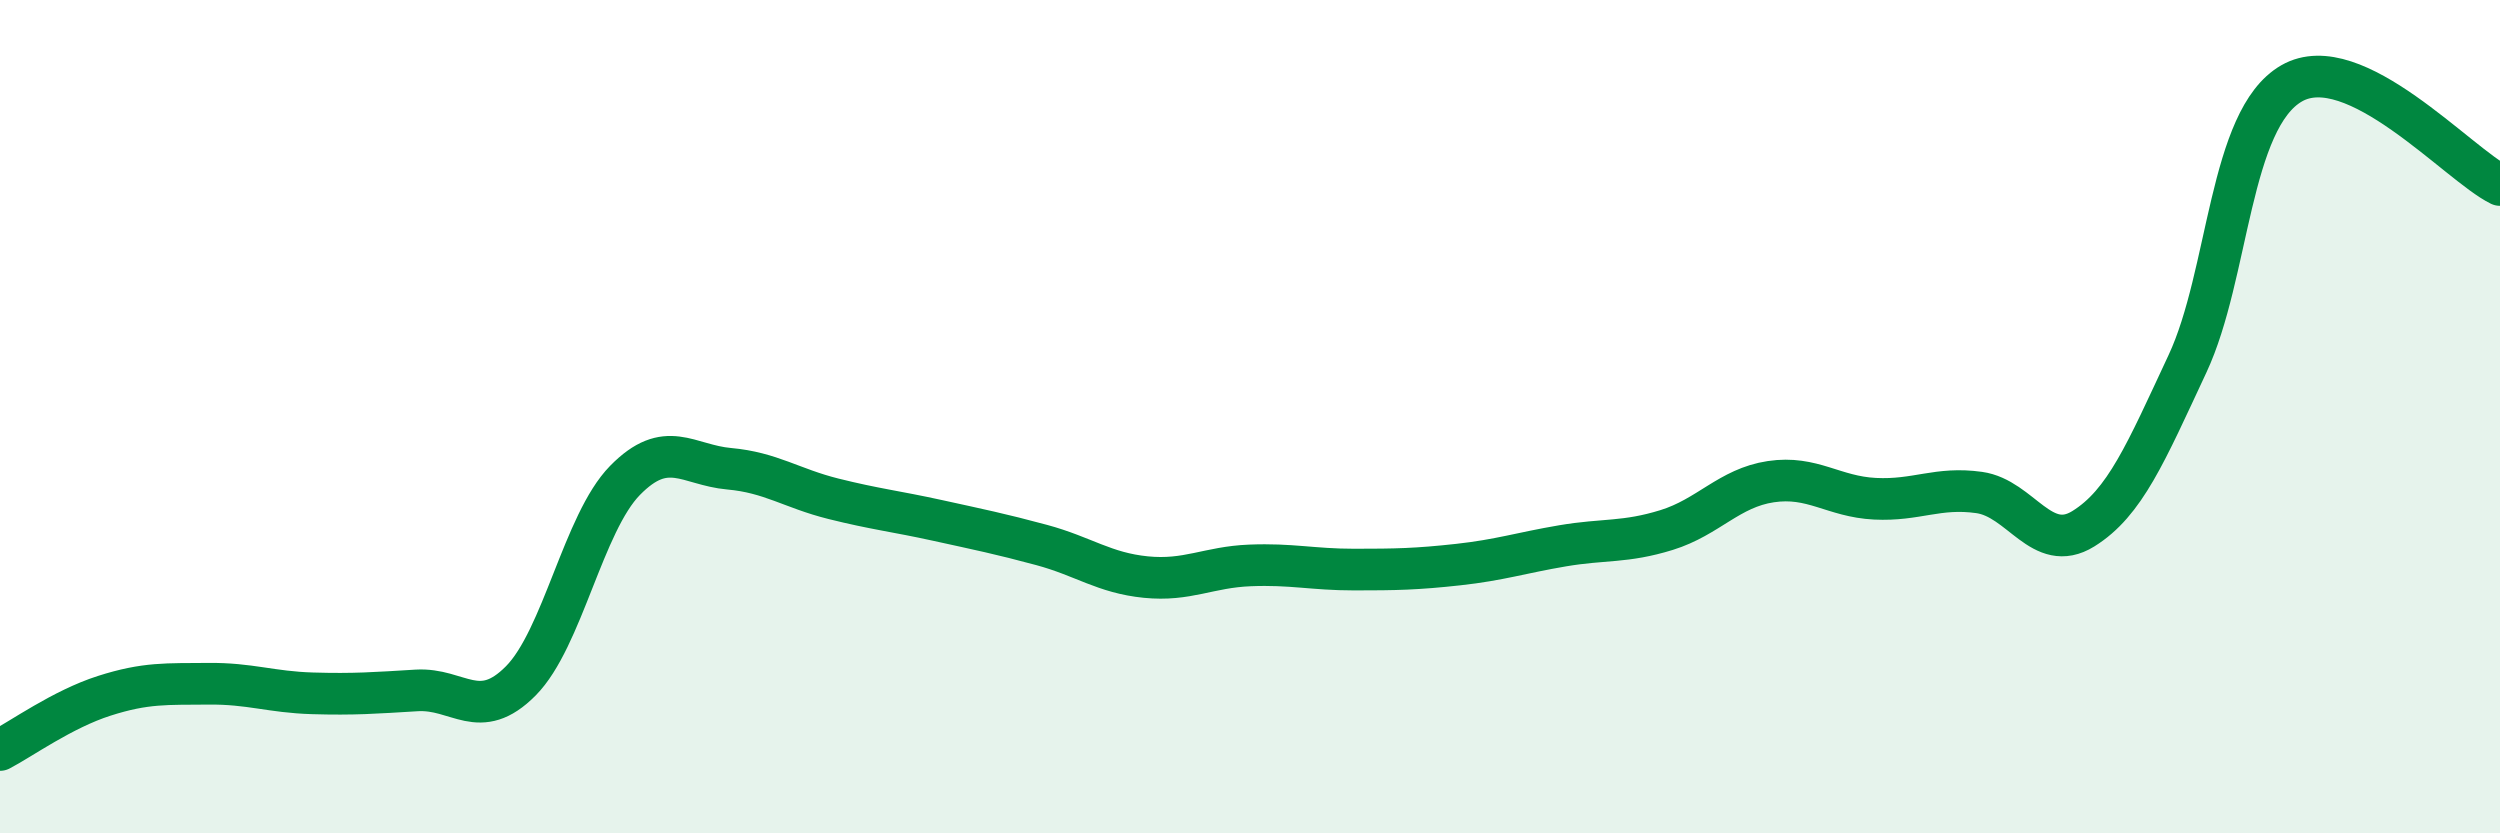
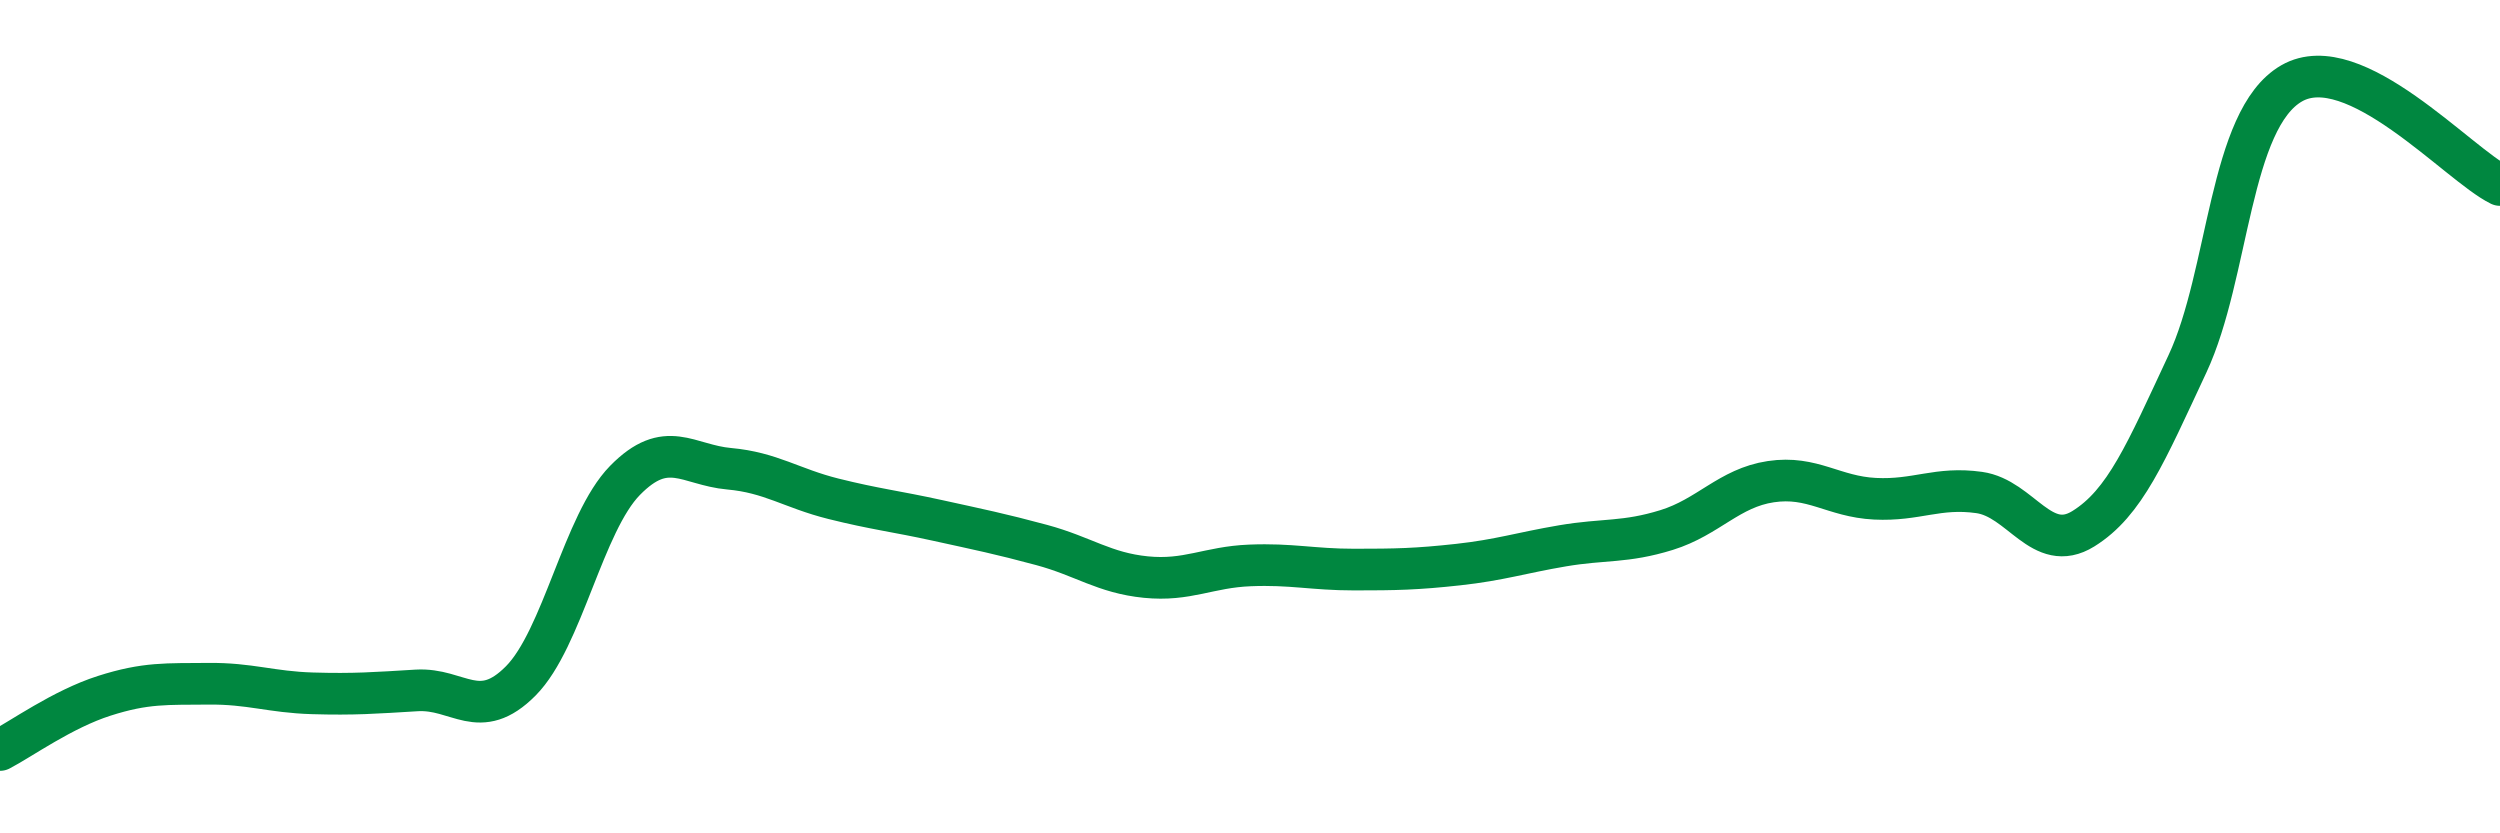
<svg xmlns="http://www.w3.org/2000/svg" width="60" height="20" viewBox="0 0 60 20">
-   <path d="M 0,18 C 0.5,17.74 1.5,17.02 2.5,16.7 C 3.5,16.38 4,16.42 5,16.41 C 6,16.4 6.5,16.61 7.5,16.64 C 8.5,16.67 9,16.63 10,16.57 C 11,16.51 11.5,17.35 12.5,16.34 C 13.5,15.33 14,12.55 15,11.53 C 16,10.51 16.5,11.16 17.5,11.25 C 18.5,11.34 19,11.72 20,11.97 C 21,12.22 21.5,12.27 22.5,12.49 C 23.5,12.71 24,12.81 25,13.08 C 26,13.35 26.5,13.75 27.5,13.85 C 28.5,13.95 29,13.61 30,13.57 C 31,13.53 31.5,13.67 32.5,13.67 C 33.5,13.67 34,13.66 35,13.55 C 36,13.44 36.5,13.27 37.5,13.1 C 38.5,12.93 39,13.03 40,12.72 C 41,12.41 41.5,11.71 42.5,11.56 C 43.5,11.41 44,11.92 45,11.97 C 46,12.02 46.5,11.68 47.5,11.82 C 48.5,11.96 49,13.31 50,12.69 C 51,12.07 51.5,10.87 52.5,8.73 C 53.5,6.59 53.5,2.86 55,2 C 56.5,1.14 59,3.95 60,4.44L60 20L0 20Z" fill="#008740" opacity="0.1" stroke-linecap="round" stroke-linejoin="round" />
  <path d="M 0,18 C 0.5,17.74 1.5,17.02 2.5,16.7 C 3.5,16.38 4,16.42 5,16.41 C 6,16.4 6.5,16.61 7.5,16.64 C 8.5,16.67 9,16.63 10,16.57 C 11,16.51 11.5,17.35 12.5,16.34 C 13.5,15.33 14,12.55 15,11.53 C 16,10.51 16.5,11.16 17.5,11.25 C 18.5,11.34 19,11.72 20,11.97 C 21,12.22 21.5,12.27 22.5,12.49 C 23.5,12.71 24,12.81 25,13.08 C 26,13.35 26.5,13.75 27.5,13.85 C 28.5,13.95 29,13.61 30,13.57 C 31,13.53 31.5,13.67 32.5,13.67 C 33.5,13.67 34,13.66 35,13.55 C 36,13.44 36.5,13.27 37.5,13.1 C 38.5,12.93 39,13.03 40,12.72 C 41,12.41 41.5,11.71 42.5,11.56 C 43.5,11.41 44,11.92 45,11.97 C 46,12.02 46.5,11.68 47.5,11.82 C 48.5,11.96 49,13.31 50,12.69 C 51,12.07 51.5,10.87 52.5,8.73 C 53.5,6.59 53.5,2.86 55,2 C 56.5,1.14 59,3.95 60,4.44" stroke="#008740" stroke-width="1" fill="none" stroke-linecap="round" stroke-linejoin="round" />
</svg>